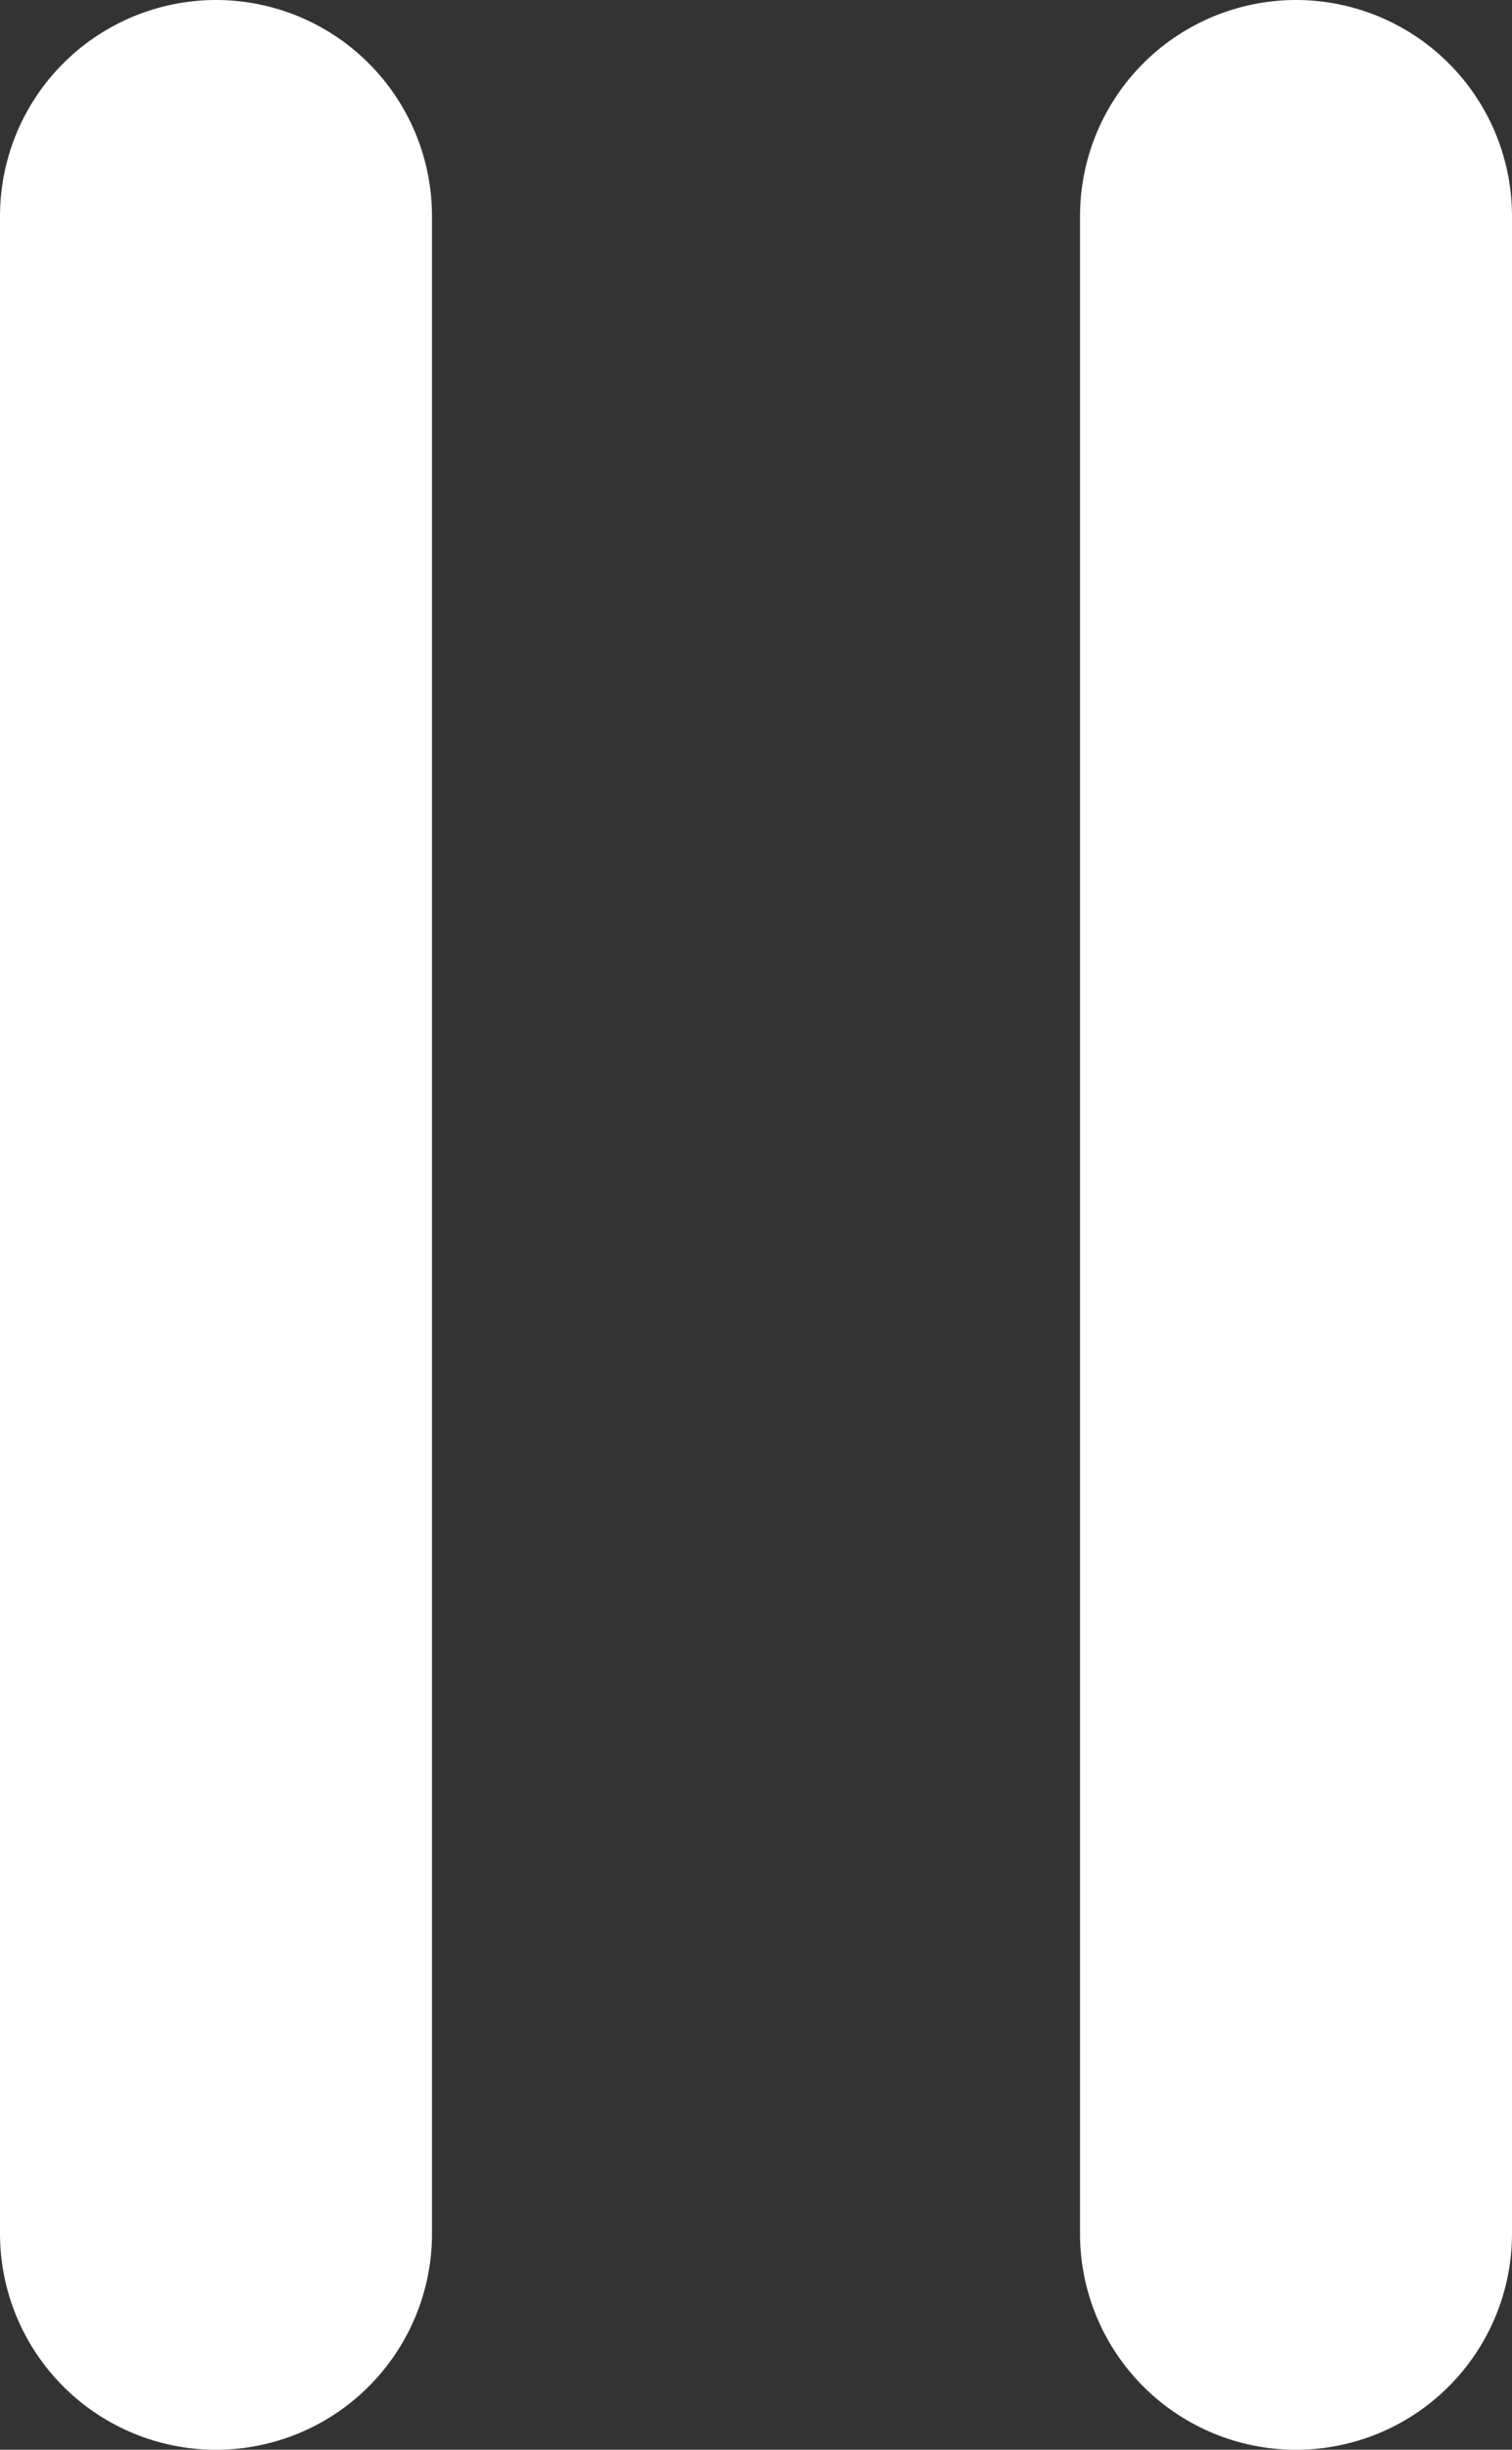
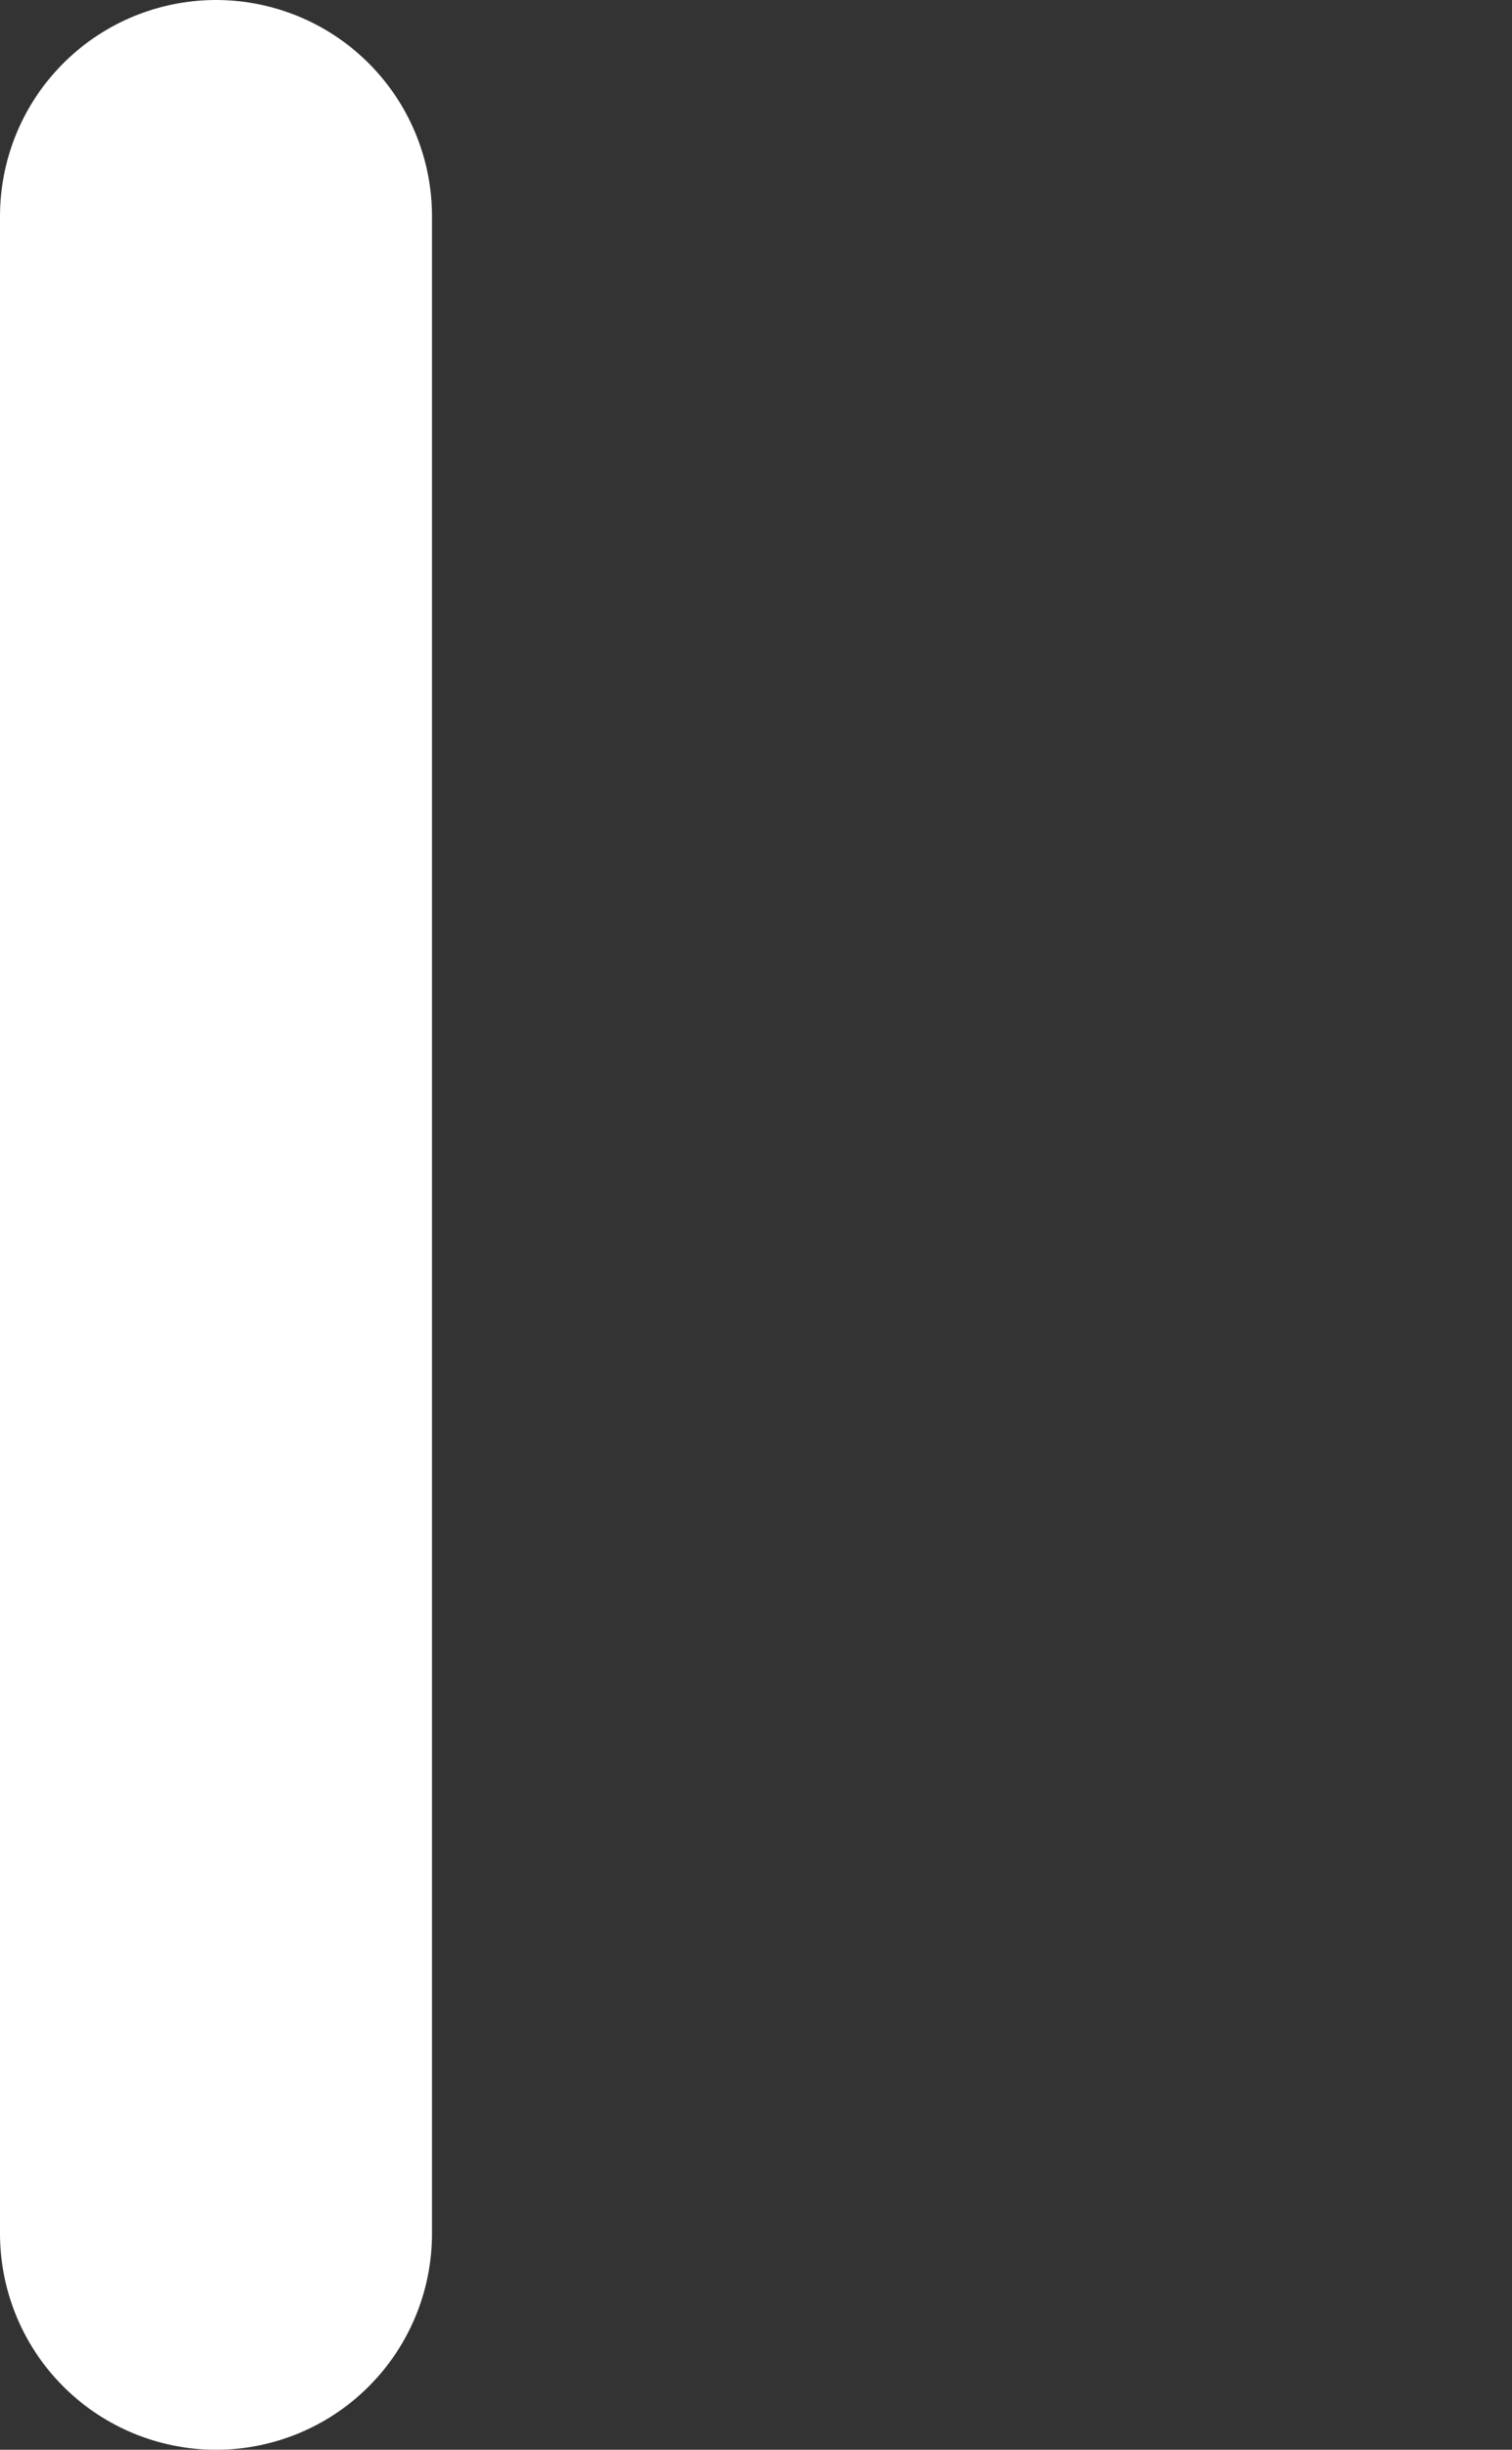
<svg xmlns="http://www.w3.org/2000/svg" width="21" height="34" viewBox="0 0 21 34" fill="none">
  <rect x="0" y="0" width="21" height="34" fill="#333333" stroke="none" />
  <line x1="3" y1="31" x2="3" y2="3" stroke="white" stroke-width="6" stroke-linecap="round" />
-   <line x1="18" y1="31" x2="18" y2="3" stroke="white" stroke-width="6" stroke-linecap="round" />
</svg>